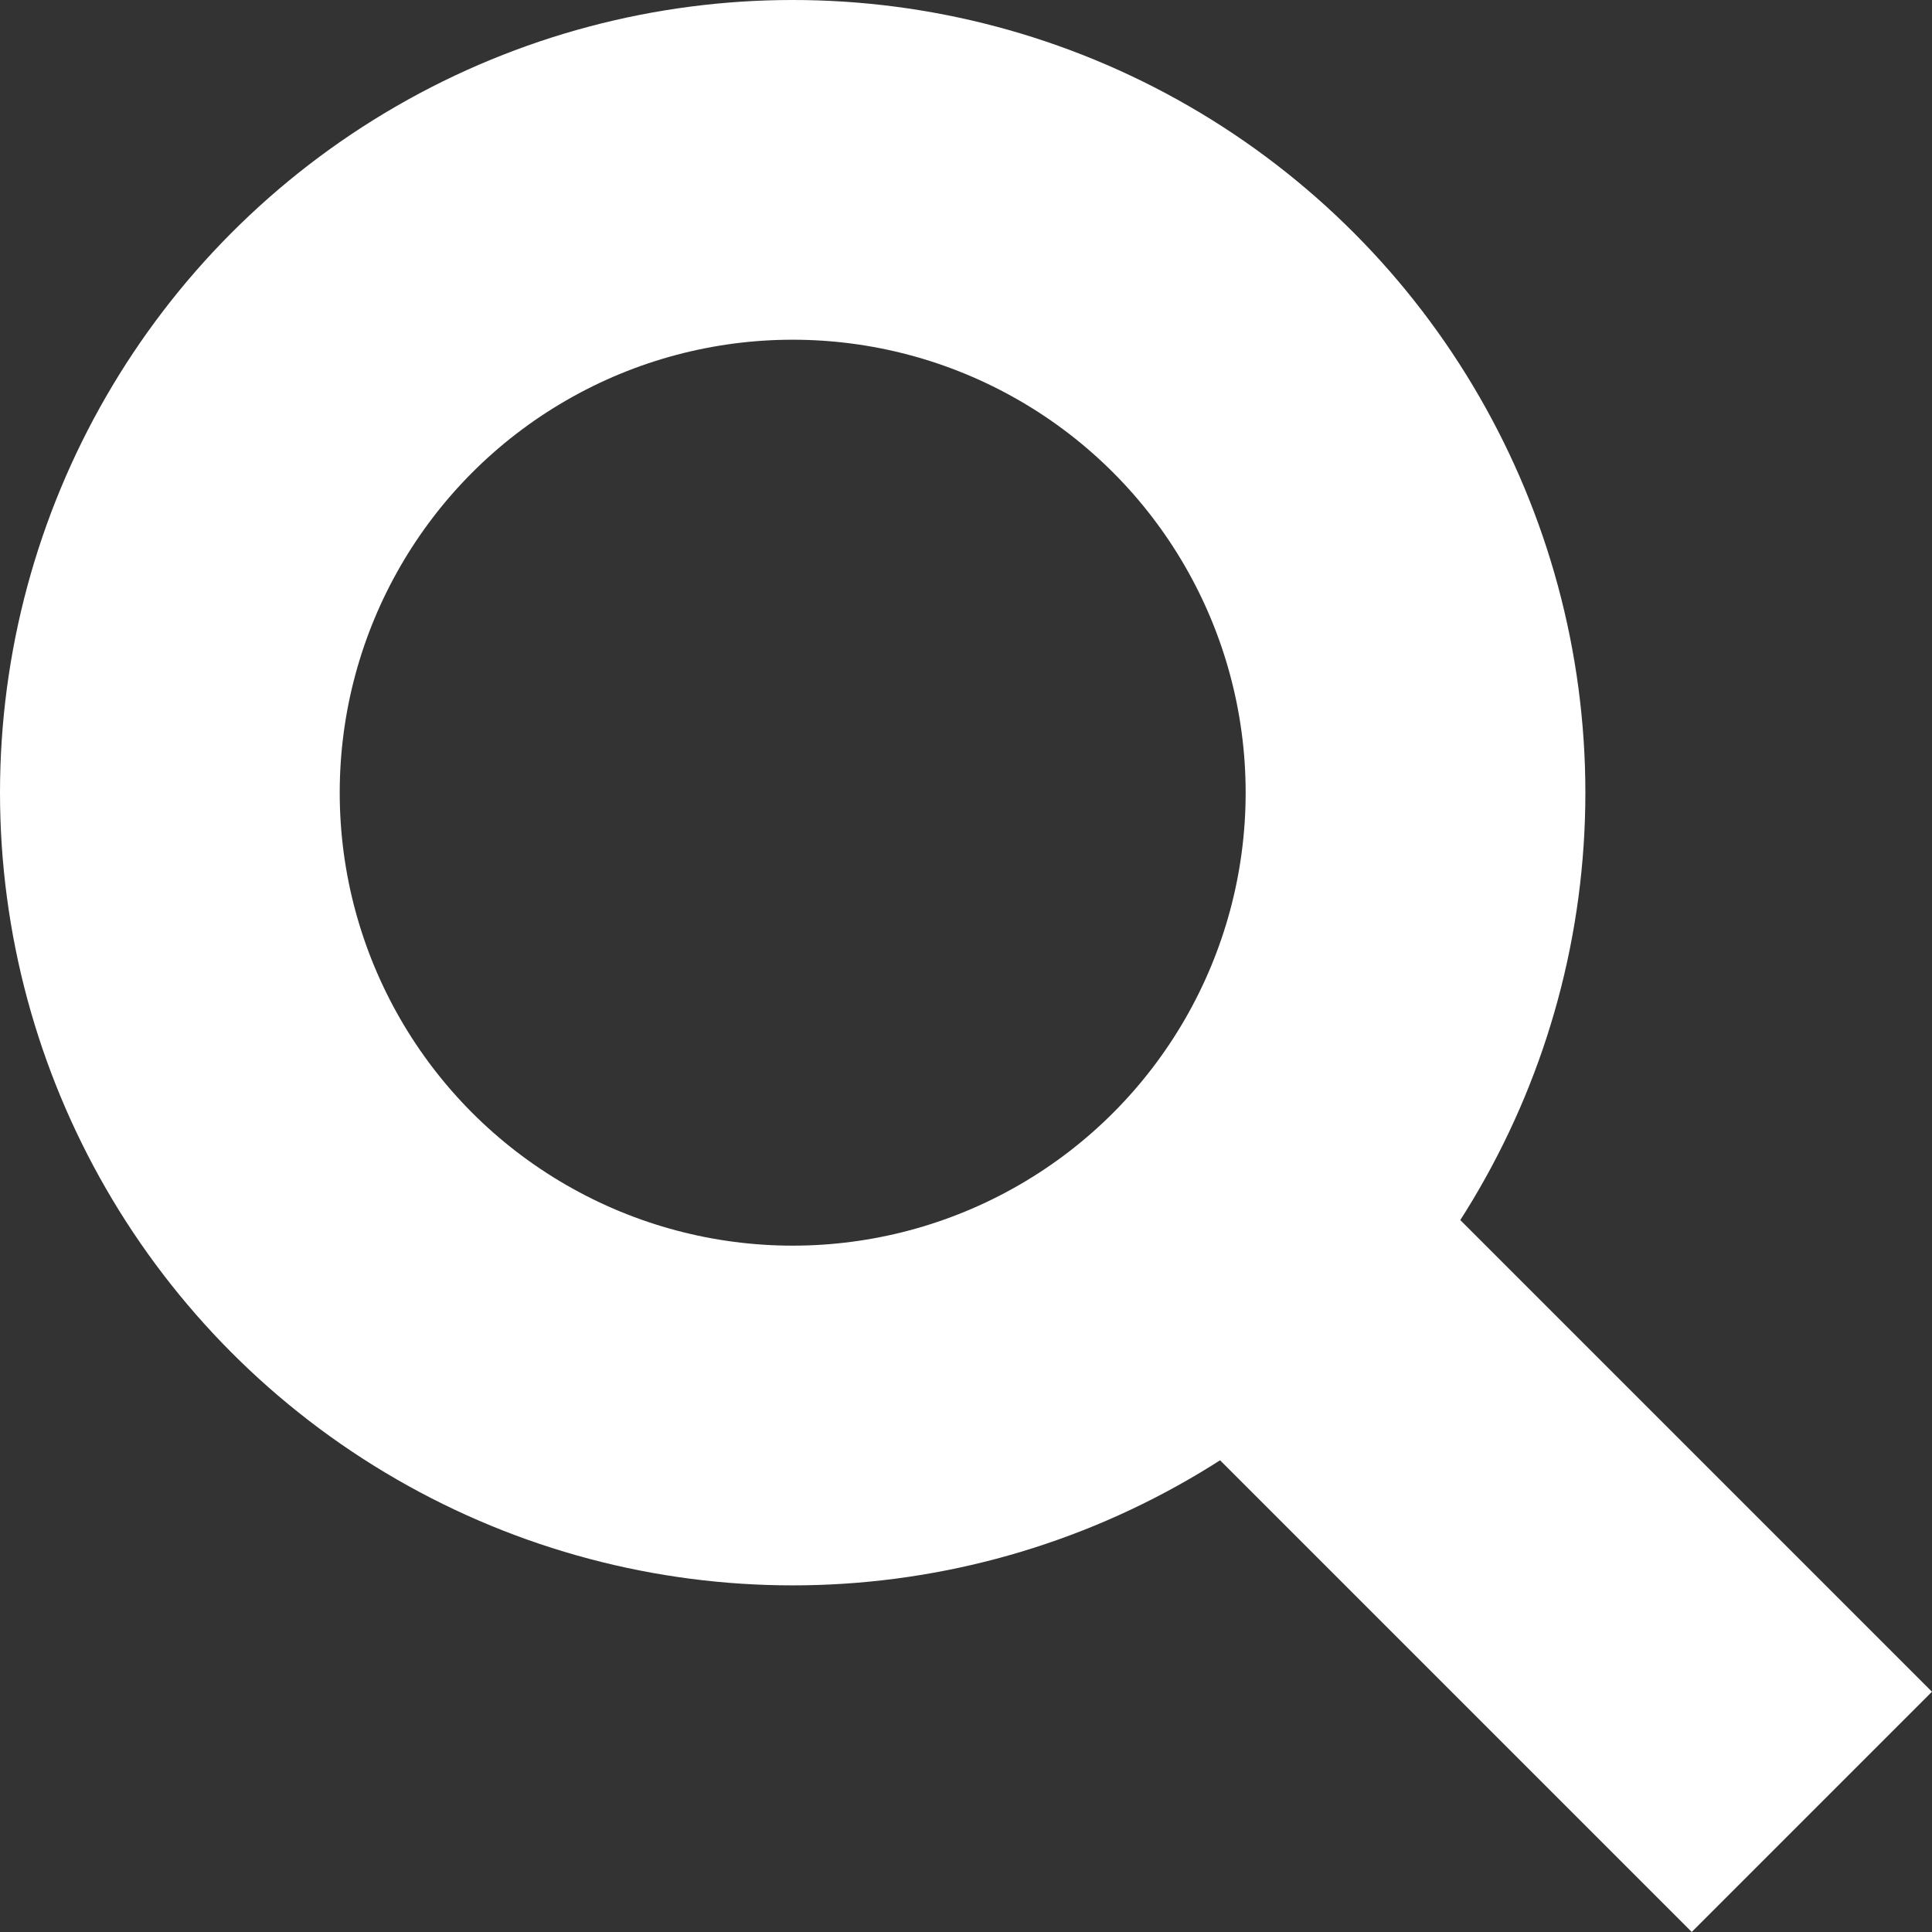
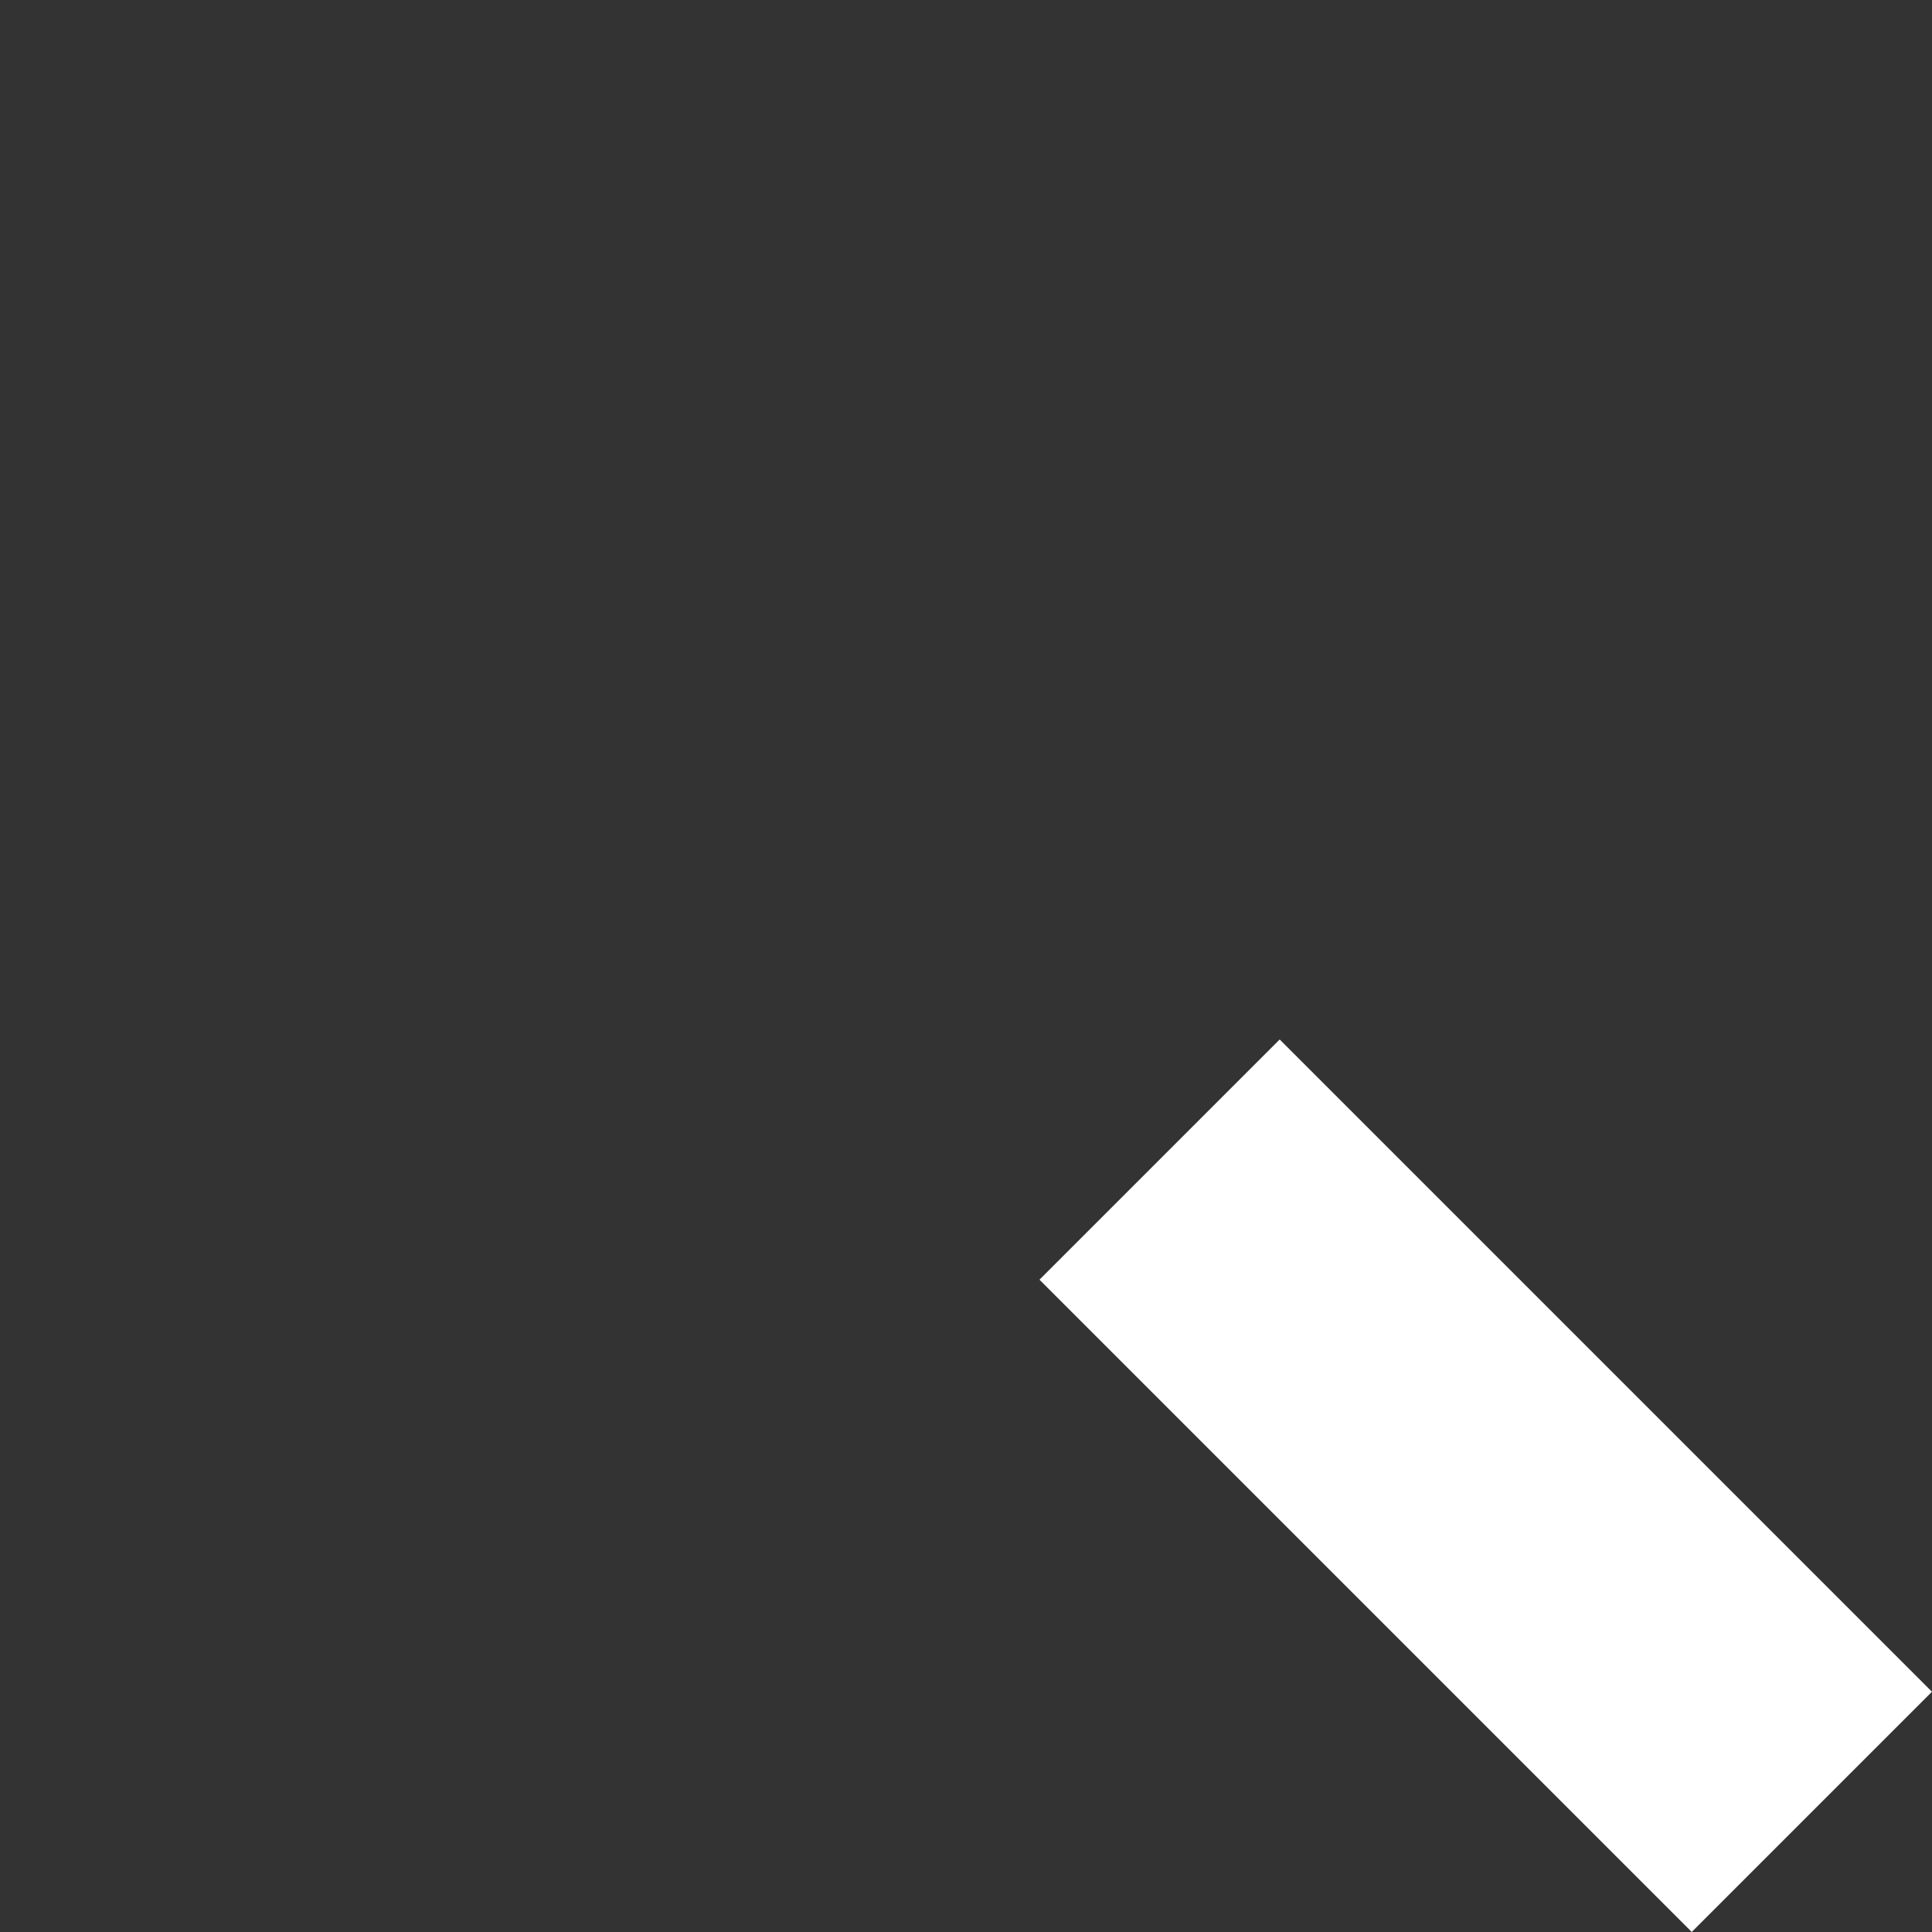
<svg xmlns="http://www.w3.org/2000/svg" id="icone_busca" width="17.061" height="17.061" viewBox="0 0 17.061 17.061">
  <rect x="0" y="0" width="17.061" height="17.061" fill="#333333" stroke="none" />
  <g id="Elipse_6" data-name="Elipse 6" fill="none" stroke="#fff" stroke-width="3">
    <ellipse cx="7" cy="7" rx="7" ry="7" stroke="none" />
-     <ellipse cx="7" cy="7" rx="5.5" ry="5.5" fill="none" />
  </g>
  <line id="Linha_1" data-name="Linha 1" x2="5.76" y2="5.76" transform="translate(10.24 10.24)" fill="none" stroke="#fff" stroke-width="3" />
</svg>